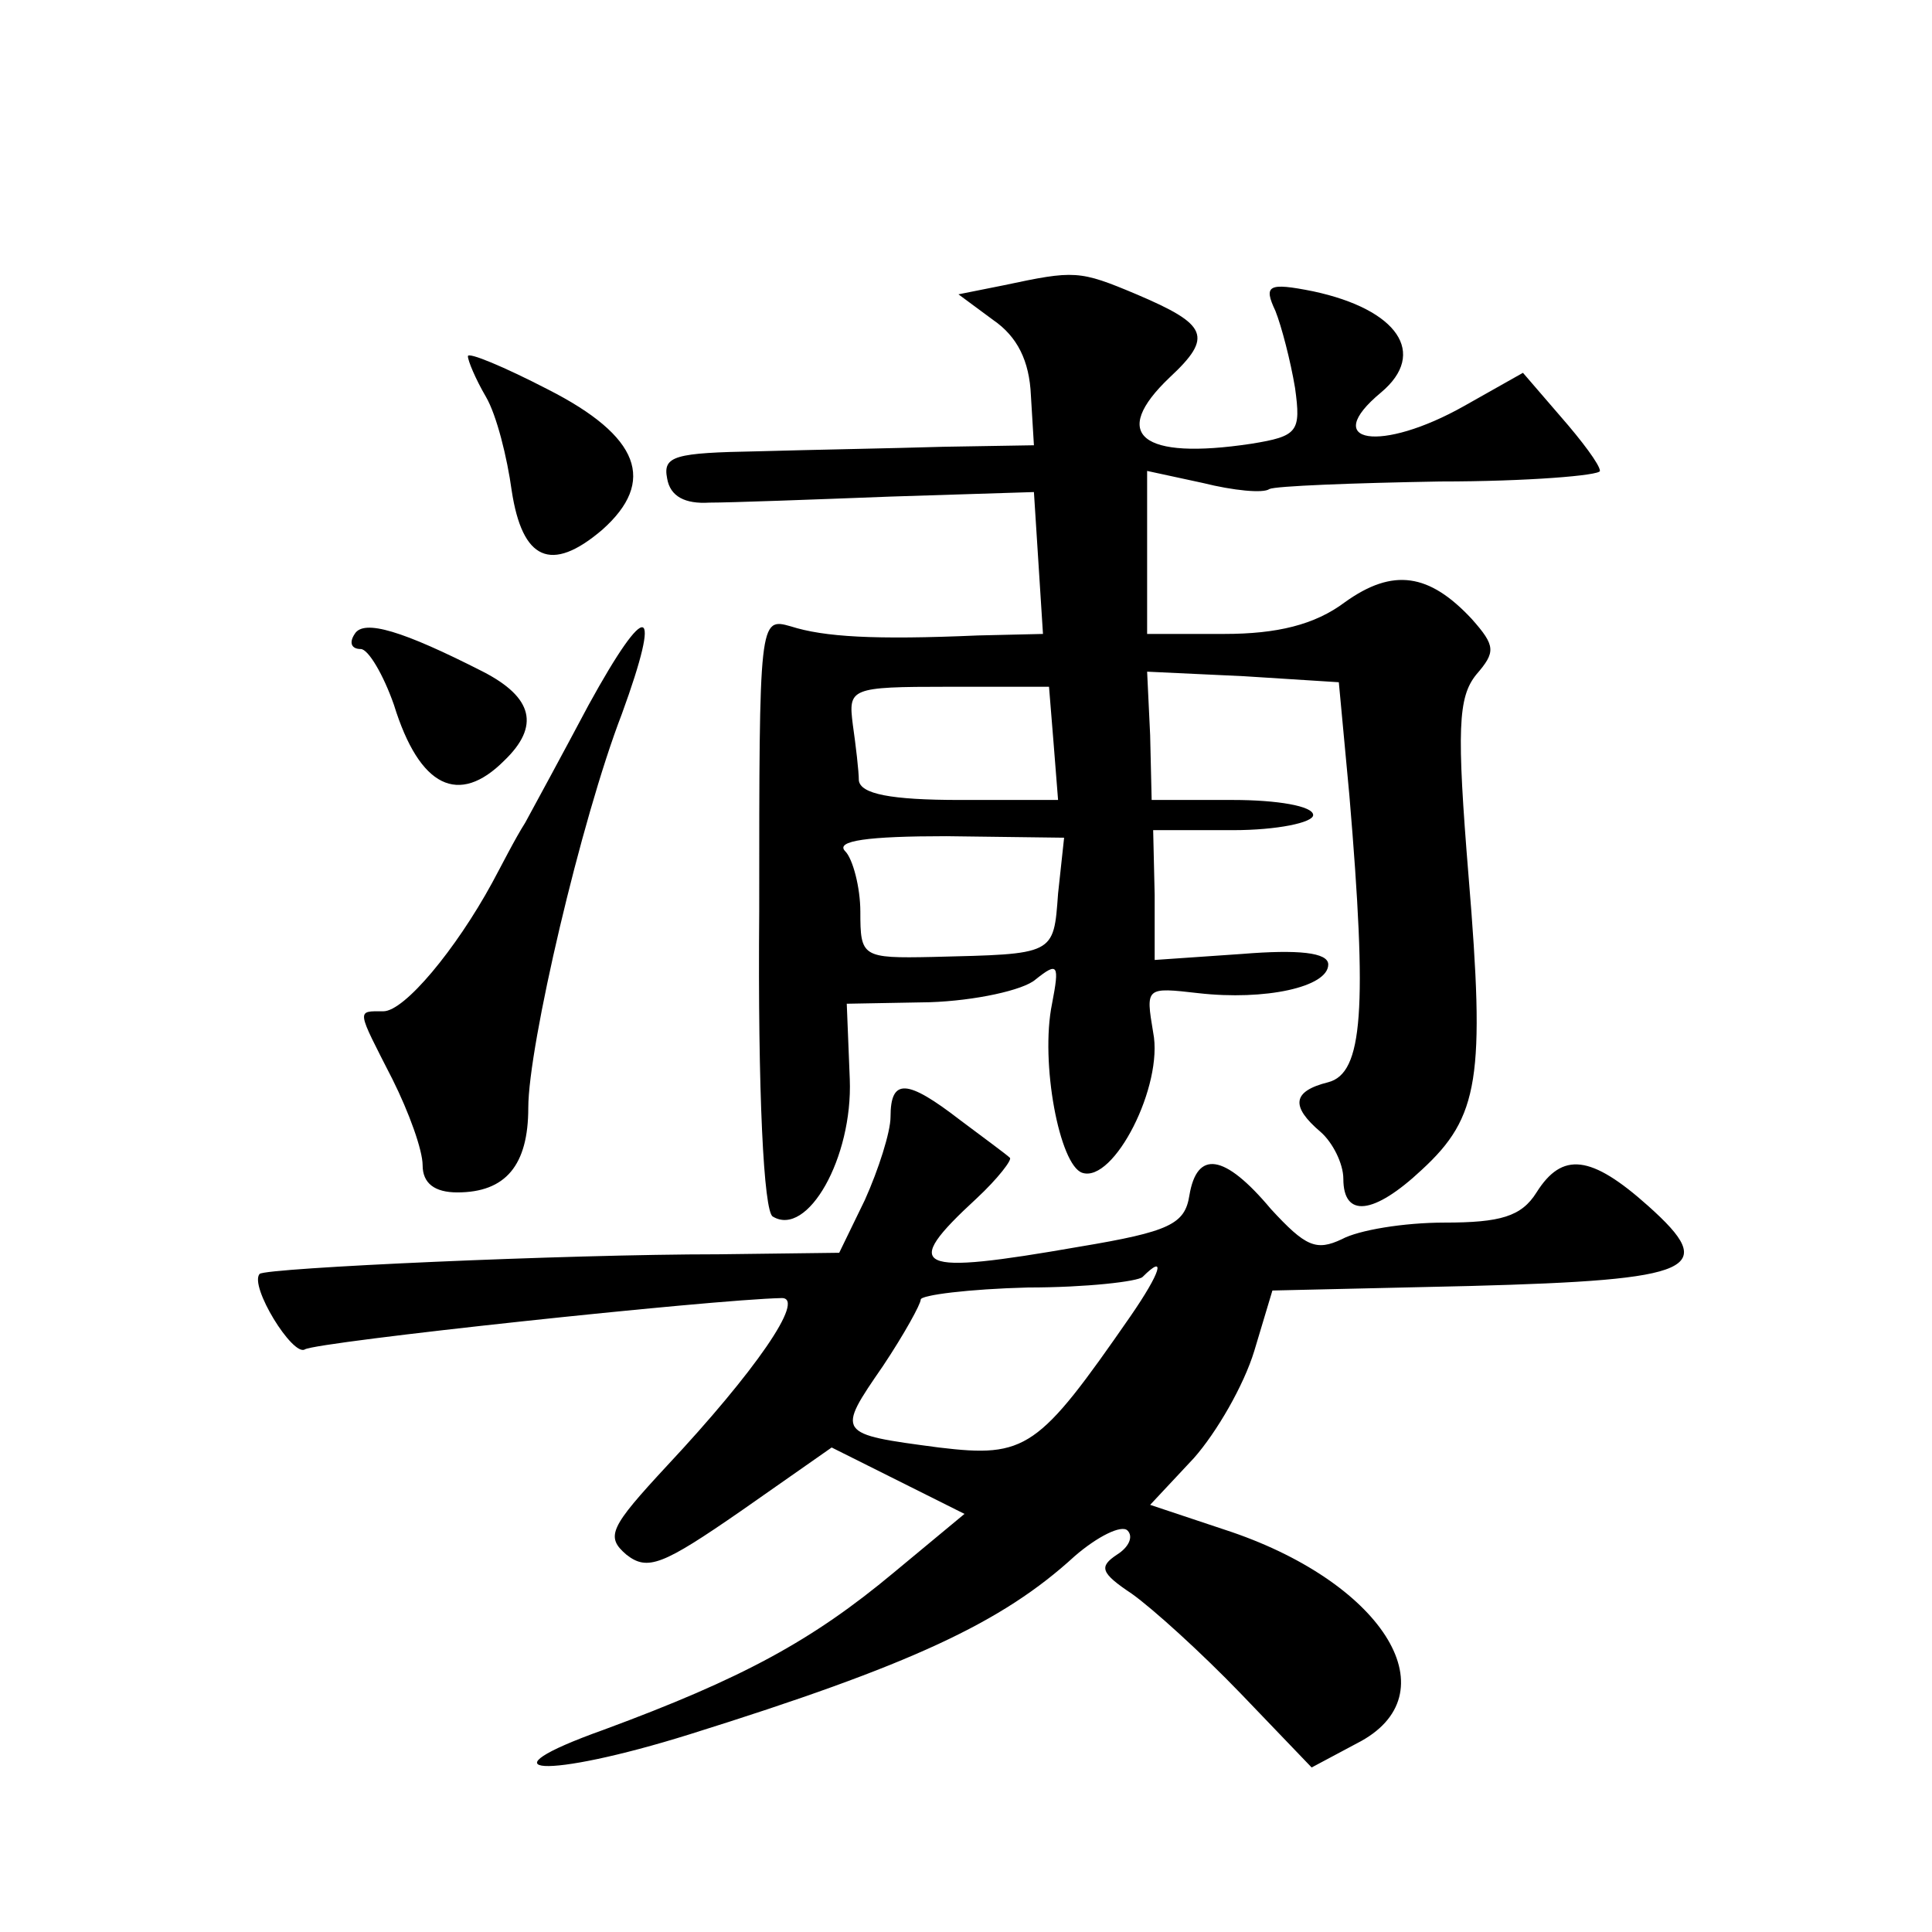
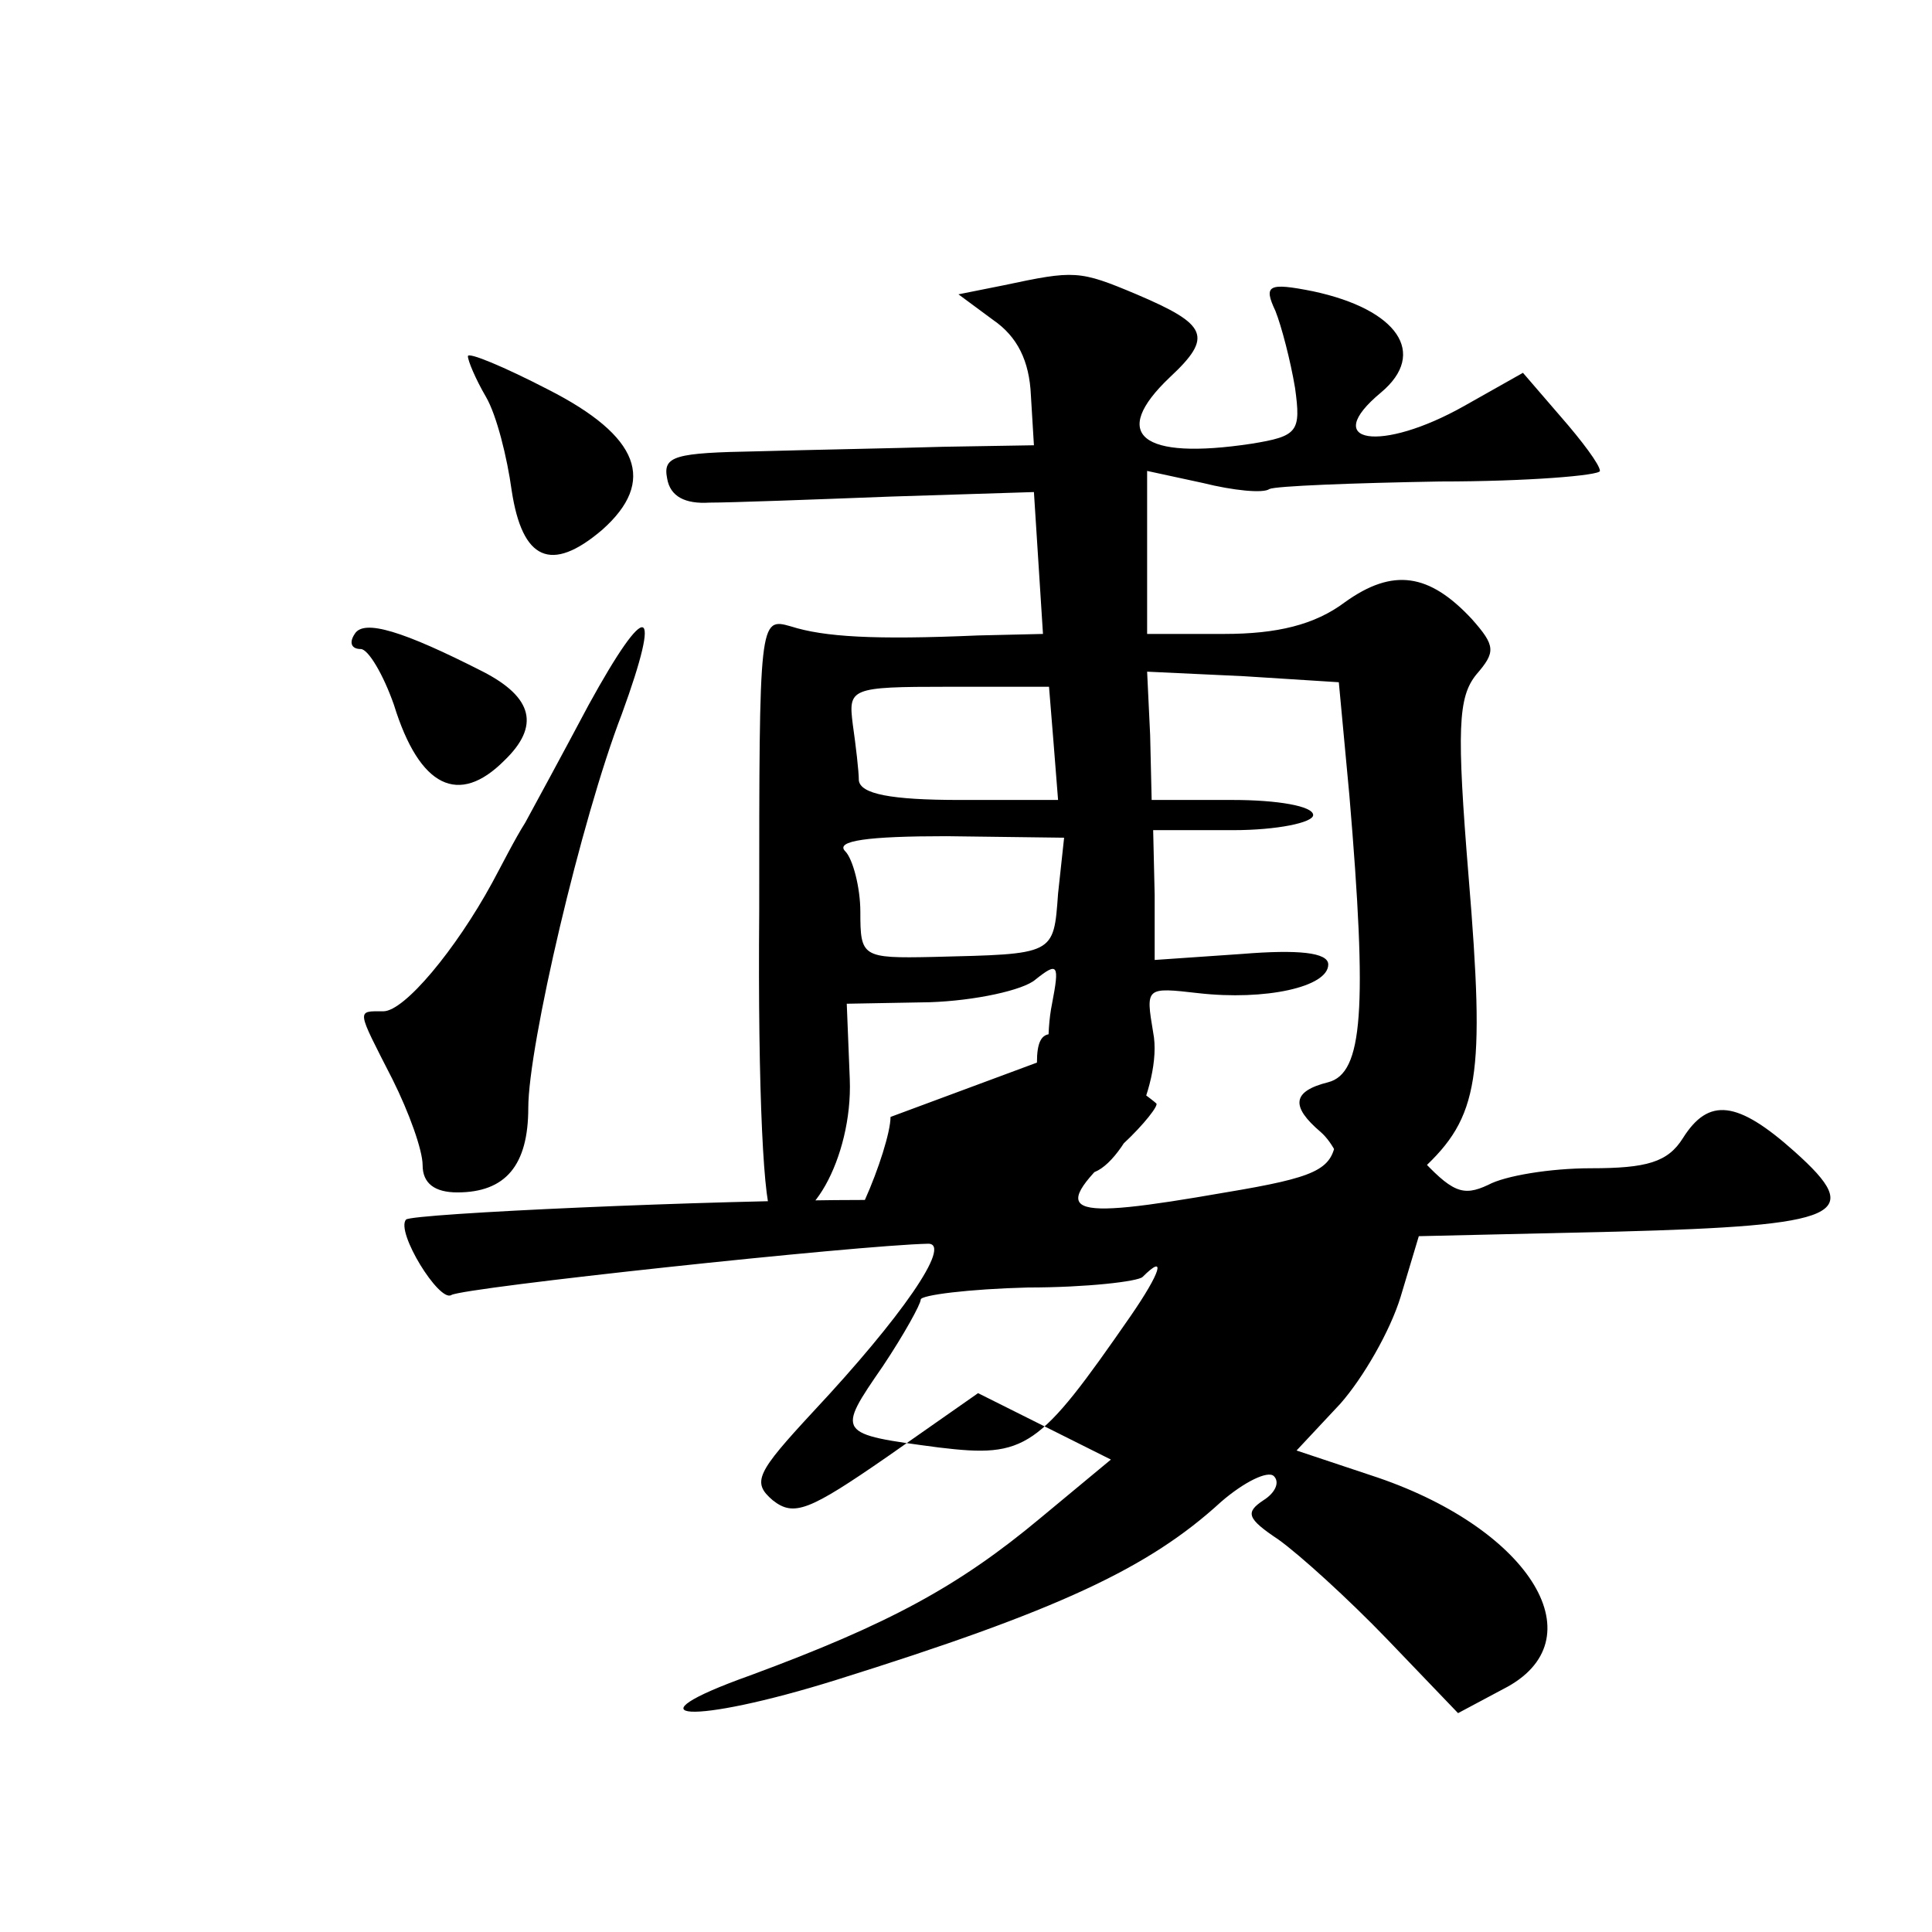
<svg xmlns="http://www.w3.org/2000/svg" version="1.0" width="128pt" height="128pt" viewBox="0 0 128 128" preserveAspectRatio="xMidYMid meet">
  <g transform="translate(0,128) scale(0.1,-0.1)" fill="#0" stroke="none">
-     <path d="M665 1091 l-30 -6 23 -17 c16 -11 24 -27 25 -50 l2 -33 -60 -1 c-33 -1 -88 -2 -123 -3 -55 -1 -63 -3 -60 -18 2 -12 12 -17 28 -16 14 0 68 2 120 4 l95 3 3 -47 3 -47 -43 -1 c-69 -3 -102 -1 -124 6 -21 6 -21 5 -21 -189 -1 -120 3 -199 9 -202 23 -14 53 39 51 91 l-2 50 55 1 c30 1 62 8 70 15 15 12 16 10 11 -16 -8 -39 5 -107 20 -112 21 -7 54 58 47 93 -5 30 -5 30 30 26 44 -5 86 4 86 19 0 8 -20 10 -57 7 l-58 -4 0 43 -1 43 53 0 c29 0 53 5 53 10 0 6 -24 10 -53 10 l-54 0 -1 43 -2 42 64 -3 63 -4 7 -75 c12 -142 9 -184 -14 -190 -24 -6 -25 -16 -5 -33 8 -7 15 -21 15 -31 0 -26 20 -24 52 6 38 35 42 61 31 194 -8 98 -7 119 5 134 13 15 13 19 -3 37 -28 30 -52 34 -84 11 -20 -15 -45 -21 -80 -21 l-51 0 0 54 0 54 37 -8 c20 -5 40 -7 44 -4 4 2 55 4 113 5 58 0 106 4 106 7 0 4 -12 20 -26 36 l-25 29 -39 -22 c-55 -31 -96 -25 -55 9 31 26 11 55 -45 67 -30 6 -33 4 -25 -13 4 -10 10 -33 13 -51 4 -29 2 -32 -29 -37 -73 -11 -94 6 -54 44 29 27 25 35 -22 55 -38 16 -41 16 -88 6z m33 -303 l3 -38 -65 0 c-46 0 -66 4 -67 13 0 6 -2 23 -4 37 -3 24 -2 25 63 25 l67 0 3 -37z m3 -100 c-3 -41 -2 -40 -83 -42 -47 -1 -48 0 -48 30 0 16 -5 35 -10 40 -7 7 15 10 67 10 l78 -1 -4 -37z M310 1044 c0 -3 5 -15 12 -27 7 -12 14 -40 17 -62 7 -46 26 -55 60 -26 36 32 25 62 -36 93 -29 15 -53 25 -53 22z M235 860 c-4 -6 -2 -10 4 -10 5 0 15 -17 22 -37 17 -55 43 -67 73 -37 24 23 19 42 -14 59 -53 27 -79 35 -85 25z M390 813 c-17 -32 -36 -67 -42 -78 -7 -11 -16 -29 -22 -40 -24 -44 -58 -85 -72 -85 -18 0 -18 2 6 -45 11 -22 20 -47 20 -57 0 -12 8 -18 23 -18 32 0 47 18 47 56 0 41 35 191 62 261 27 74 17 77 -22 6z M590 540 c0 -10 -8 -35 -17 -55 l-17 -35 -80 -1 c-101 0 -300 -9 -304 -13 -7 -8 22 -55 30 -50 8 5 269 33 316 34 16 0 -18 -49 -76 -111 -38 -41 -41 -47 -27 -59 14 -11 24 -7 76 29 l60 42 44 -22 44 -22 -47 -39 c-54 -45 -100 -70 -192 -104 -84 -30 -39 -33 57 -3 147 46 207 74 255 118 15 13 31 21 35 17 4 -4 1 -11 -7 -16 -12 -8 -11 -12 10 -26 14 -10 46 -39 72 -66 l47 -49 30 16 c63 32 19 105 -83 140 l-54 18 29 31 c15 17 33 48 40 71 l12 40 131 3 c150 4 165 11 118 53 -38 34 -57 36 -74 9 -10 -16 -24 -20 -61 -20 -27 0 -57 -5 -68 -11 -17 -8 -24 -5 -47 20 -31 37 -49 39 -54 9 -3 -19 -13 -24 -73 -34 -109 -19 -119 -15 -68 32 14 13 24 26 22 27 -2 2 -17 13 -33 25 -35 27 -46 28 -46 2z m159 -132 c-61 -88 -69 -94 -127 -87 -68 9 -68 9 -37 54 14 21 25 41 25 44 0 3 32 7 71 8 39 0 73 4 76 7 16 16 12 3 -8 -26z" />
+     <path d="M665 1091 l-30 -6 23 -17 c16 -11 24 -27 25 -50 l2 -33 -60 -1 c-33 -1 -88 -2 -123 -3 -55 -1 -63 -3 -60 -18 2 -12 12 -17 28 -16 14 0 68 2 120 4 l95 3 3 -47 3 -47 -43 -1 c-69 -3 -102 -1 -124 6 -21 6 -21 5 -21 -189 -1 -120 3 -199 9 -202 23 -14 53 39 51 91 l-2 50 55 1 c30 1 62 8 70 15 15 12 16 10 11 -16 -8 -39 5 -107 20 -112 21 -7 54 58 47 93 -5 30 -5 30 30 26 44 -5 86 4 86 19 0 8 -20 10 -57 7 l-58 -4 0 43 -1 43 53 0 c29 0 53 5 53 10 0 6 -24 10 -53 10 l-54 0 -1 43 -2 42 64 -3 63 -4 7 -75 c12 -142 9 -184 -14 -190 -24 -6 -25 -16 -5 -33 8 -7 15 -21 15 -31 0 -26 20 -24 52 6 38 35 42 61 31 194 -8 98 -7 119 5 134 13 15 13 19 -3 37 -28 30 -52 34 -84 11 -20 -15 -45 -21 -80 -21 l-51 0 0 54 0 54 37 -8 c20 -5 40 -7 44 -4 4 2 55 4 113 5 58 0 106 4 106 7 0 4 -12 20 -26 36 l-25 29 -39 -22 c-55 -31 -96 -25 -55 9 31 26 11 55 -45 67 -30 6 -33 4 -25 -13 4 -10 10 -33 13 -51 4 -29 2 -32 -29 -37 -73 -11 -94 6 -54 44 29 27 25 35 -22 55 -38 16 -41 16 -88 6z m33 -303 l3 -38 -65 0 c-46 0 -66 4 -67 13 0 6 -2 23 -4 37 -3 24 -2 25 63 25 l67 0 3 -37z m3 -100 c-3 -41 -2 -40 -83 -42 -47 -1 -48 0 -48 30 0 16 -5 35 -10 40 -7 7 15 10 67 10 l78 -1 -4 -37z M310 1044 c0 -3 5 -15 12 -27 7 -12 14 -40 17 -62 7 -46 26 -55 60 -26 36 32 25 62 -36 93 -29 15 -53 25 -53 22z M235 860 c-4 -6 -2 -10 4 -10 5 0 15 -17 22 -37 17 -55 43 -67 73 -37 24 23 19 42 -14 59 -53 27 -79 35 -85 25z M390 813 c-17 -32 -36 -67 -42 -78 -7 -11 -16 -29 -22 -40 -24 -44 -58 -85 -72 -85 -18 0 -18 2 6 -45 11 -22 20 -47 20 -57 0 -12 8 -18 23 -18 32 0 47 18 47 56 0 41 35 191 62 261 27 74 17 77 -22 6z M590 540 c0 -10 -8 -35 -17 -55 c-101 0 -300 -9 -304 -13 -7 -8 22 -55 30 -50 8 5 269 33 316 34 16 0 -18 -49 -76 -111 -38 -41 -41 -47 -27 -59 14 -11 24 -7 76 29 l60 42 44 -22 44 -22 -47 -39 c-54 -45 -100 -70 -192 -104 -84 -30 -39 -33 57 -3 147 46 207 74 255 118 15 13 31 21 35 17 4 -4 1 -11 -7 -16 -12 -8 -11 -12 10 -26 14 -10 46 -39 72 -66 l47 -49 30 16 c63 32 19 105 -83 140 l-54 18 29 31 c15 17 33 48 40 71 l12 40 131 3 c150 4 165 11 118 53 -38 34 -57 36 -74 9 -10 -16 -24 -20 -61 -20 -27 0 -57 -5 -68 -11 -17 -8 -24 -5 -47 20 -31 37 -49 39 -54 9 -3 -19 -13 -24 -73 -34 -109 -19 -119 -15 -68 32 14 13 24 26 22 27 -2 2 -17 13 -33 25 -35 27 -46 28 -46 2z m159 -132 c-61 -88 -69 -94 -127 -87 -68 9 -68 9 -37 54 14 21 25 41 25 44 0 3 32 7 71 8 39 0 73 4 76 7 16 16 12 3 -8 -26z" />
  </g>
</svg>